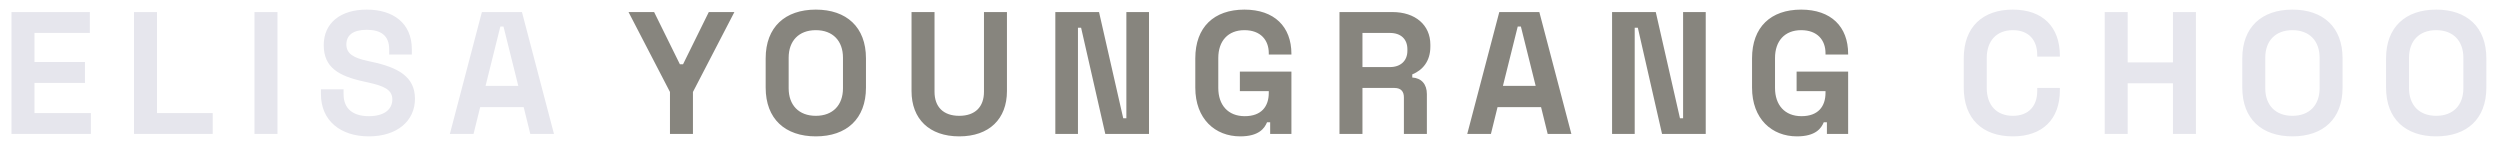
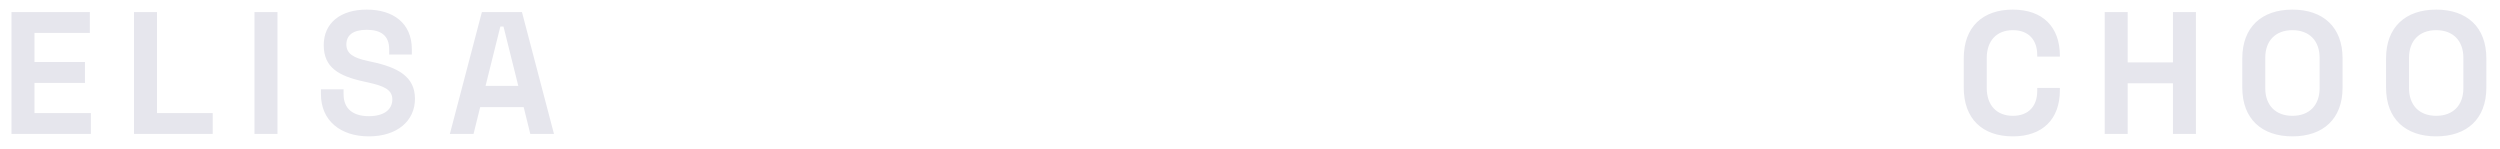
<svg xmlns="http://www.w3.org/2000/svg" width="168" height="10" viewBox="0 0 168 10" fill="none">
  <path d="M0.772 9V0.81H6.037V2.214H2.317V4.168H5.71V5.572H2.317V7.596H6.107V9H0.772ZM9.006 9V0.81H10.55V7.596H14.294V9H9.006ZM17.102 9V0.81H18.646V9H17.102ZM24.785 9.164C22.89 9.164 21.567 8.111 21.567 6.332V6.005H23.088V6.332C23.088 7.315 23.732 7.807 24.785 7.807C25.838 7.807 26.364 7.339 26.364 6.683C26.364 6.005 25.768 5.771 24.715 5.537L24.446 5.478C22.749 5.104 21.755 4.531 21.755 3.033C21.755 1.535 22.89 0.646 24.645 0.646C26.4 0.646 27.675 1.535 27.675 3.314V3.665H26.154V3.314C26.154 2.378 25.581 2.003 24.645 2.003C23.709 2.003 23.276 2.378 23.276 2.986C23.276 3.595 23.732 3.887 24.715 4.098L24.984 4.156C26.727 4.531 27.886 5.139 27.886 6.637C27.886 8.134 26.68 9.164 24.785 9.164ZM30.231 9L32.383 0.81H35.075L37.227 9H35.636L35.191 7.198H32.267L31.822 9H30.231ZM32.629 5.771H34.829L33.834 1.781H33.624L32.629 5.771ZM135.264 9.164C133.228 9.164 131.964 7.994 131.964 5.888V3.922C131.964 1.816 133.228 0.646 135.264 0.646C137.276 0.646 138.423 1.816 138.423 3.735V3.805H136.902V3.688C136.902 2.729 136.363 2.027 135.264 2.027C134.164 2.027 133.509 2.752 133.509 3.899V5.911C133.509 7.058 134.164 7.783 135.264 7.783C136.363 7.783 136.902 7.081 136.902 6.122V5.911H138.423V6.075C138.423 7.994 137.276 9.164 135.264 9.164ZM141.436 9V0.81H142.98V4.191H146.022V0.81H147.567V9H146.022V5.595H142.98V9H141.436ZM154.051 9.164C151.992 9.164 150.682 7.994 150.682 5.888V3.922C150.682 1.816 151.992 0.646 154.051 0.646C156.111 0.646 157.421 1.816 157.421 3.922V5.888C157.421 7.994 156.111 9.164 154.051 9.164ZM154.051 7.783C155.198 7.783 155.877 7.058 155.877 5.935V3.875C155.877 2.752 155.198 2.027 154.051 2.027C152.905 2.027 152.226 2.752 152.226 3.875V5.935C152.226 7.058 152.905 7.783 154.051 7.783ZM163.713 9.164C161.654 9.164 160.343 7.994 160.343 5.888V3.922C160.343 1.816 161.654 0.646 163.713 0.646C165.772 0.646 167.083 1.816 167.083 3.922V5.888C167.083 7.994 165.772 9.164 163.713 9.164ZM163.713 7.783C164.86 7.783 165.538 7.058 165.538 5.935V3.875C165.538 2.752 164.86 2.027 163.713 2.027C162.566 2.027 161.888 2.752 161.888 3.875V5.935C161.888 7.058 162.566 7.783 163.713 7.783Z" fill="#E6E6ED" />
-   <path d="M45.022 9V6.18L42.237 0.81H43.957L45.689 4.32H45.9L47.631 0.81H49.351L46.566 6.18V9H45.022ZM54.823 9.164C52.764 9.164 51.453 7.994 51.453 5.888V3.922C51.453 1.816 52.764 0.646 54.823 0.646C56.882 0.646 58.193 1.816 58.193 3.922V5.888C58.193 7.994 56.882 9.164 54.823 9.164ZM54.823 7.783C55.97 7.783 56.648 7.058 56.648 5.935V3.875C56.648 2.752 55.97 2.027 54.823 2.027C53.676 2.027 52.998 2.752 52.998 3.875V5.935C52.998 7.058 53.676 7.783 54.823 7.783ZM64.461 9.164C62.449 9.164 61.255 7.994 61.255 6.122V0.81H62.8V6.169C62.8 7.175 63.385 7.783 64.461 7.783C65.538 7.783 66.123 7.175 66.123 6.169V0.81H67.667V6.122C67.667 7.994 66.474 9.164 64.461 9.164ZM70.918 9V0.81H73.855L75.481 7.947H75.692V0.81H77.213V9H74.276L72.65 1.863H72.439V9H70.918ZM83.343 9.164C81.658 9.164 80.324 7.994 80.324 5.888V3.922C80.324 1.816 81.588 0.646 83.624 0.646C85.636 0.646 86.783 1.793 86.783 3.618V3.665H85.262V3.571C85.262 2.705 84.723 2.027 83.624 2.027C82.524 2.027 81.869 2.752 81.869 3.899V5.911C81.869 7.058 82.524 7.807 83.647 7.807C84.77 7.807 85.262 7.151 85.262 6.239V6.122H83.319V4.811H86.783V9H85.355V8.216H85.145C84.981 8.614 84.606 9.164 83.343 9.164ZM90.013 9V0.81H93.57C95.103 0.81 96.12 1.676 96.12 2.998V3.138C96.12 4.121 95.594 4.718 94.904 4.999V5.209C95.524 5.244 95.886 5.665 95.886 6.321V9H94.342V6.543C94.342 6.169 94.166 5.911 93.71 5.911H91.557V9H90.013ZM91.557 4.507H93.406C94.131 4.507 94.576 4.074 94.576 3.419V3.302C94.576 2.647 94.155 2.214 93.406 2.214H91.557V4.507ZM98.599 9L100.752 0.81H103.443L105.596 9H104.004L103.56 7.198H100.635L100.19 9H98.599ZM100.997 5.771H103.197L102.203 1.781H101.992L100.997 5.771ZM108.331 9V0.81H111.268L112.894 7.947H113.104V0.81H114.625V9H111.689L110.062 1.863H109.852V9H108.331ZM120.755 9.164C119.071 9.164 117.737 7.994 117.737 5.888V3.922C117.737 1.816 119 0.646 121.036 0.646C123.049 0.646 124.195 1.793 124.195 3.618V3.665H122.674V3.571C122.674 2.705 122.136 2.027 121.036 2.027C119.936 2.027 119.281 2.752 119.281 3.899V5.911C119.281 7.058 119.936 7.807 121.06 7.807C122.183 7.807 122.674 7.151 122.674 6.239V6.122H120.732V4.811H124.195V9H122.768V8.216H122.557C122.393 8.614 122.019 9.164 120.755 9.164Z" fill="#87857E" />
</svg>